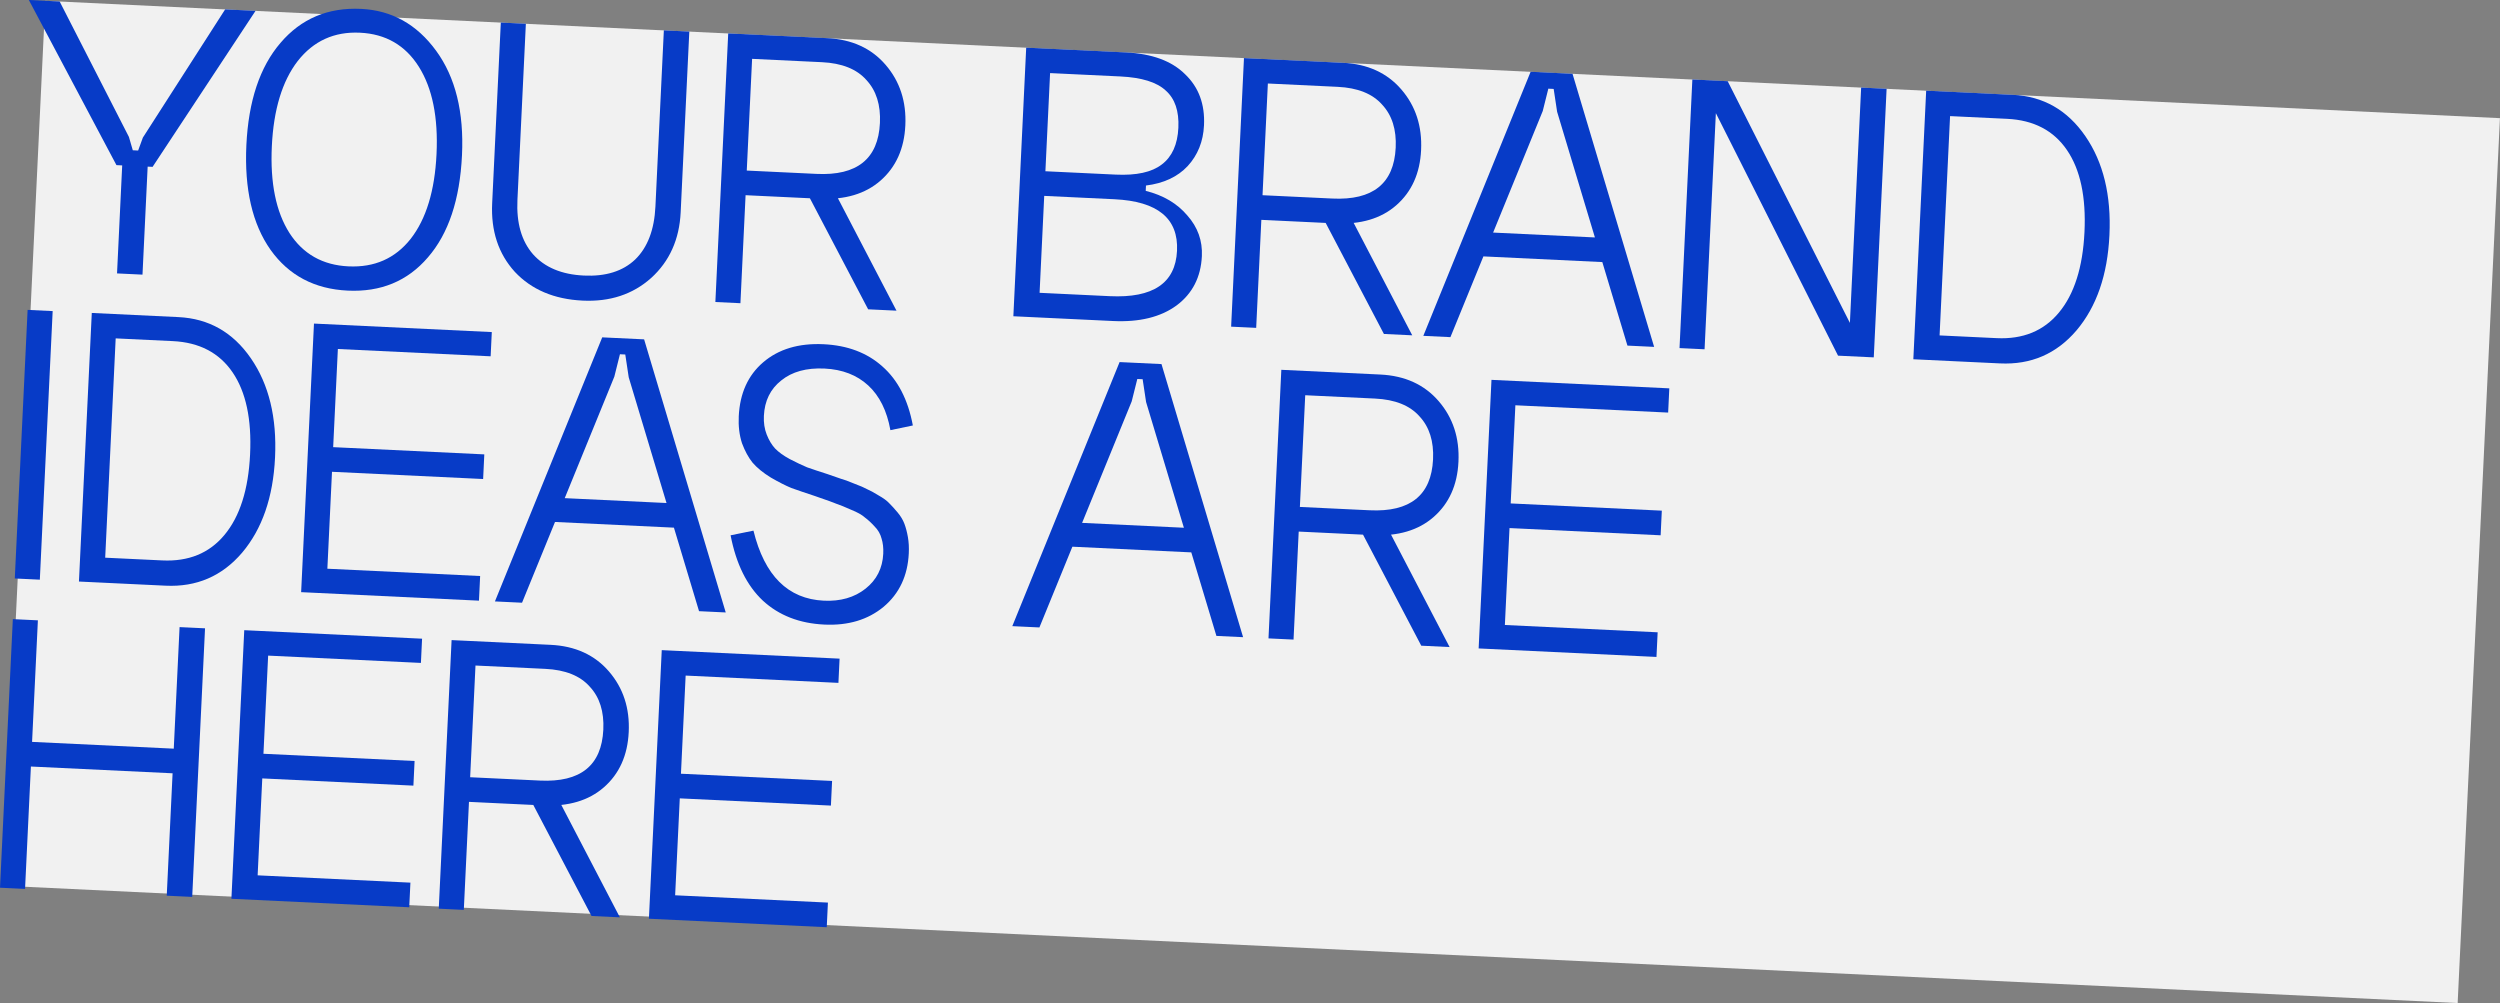
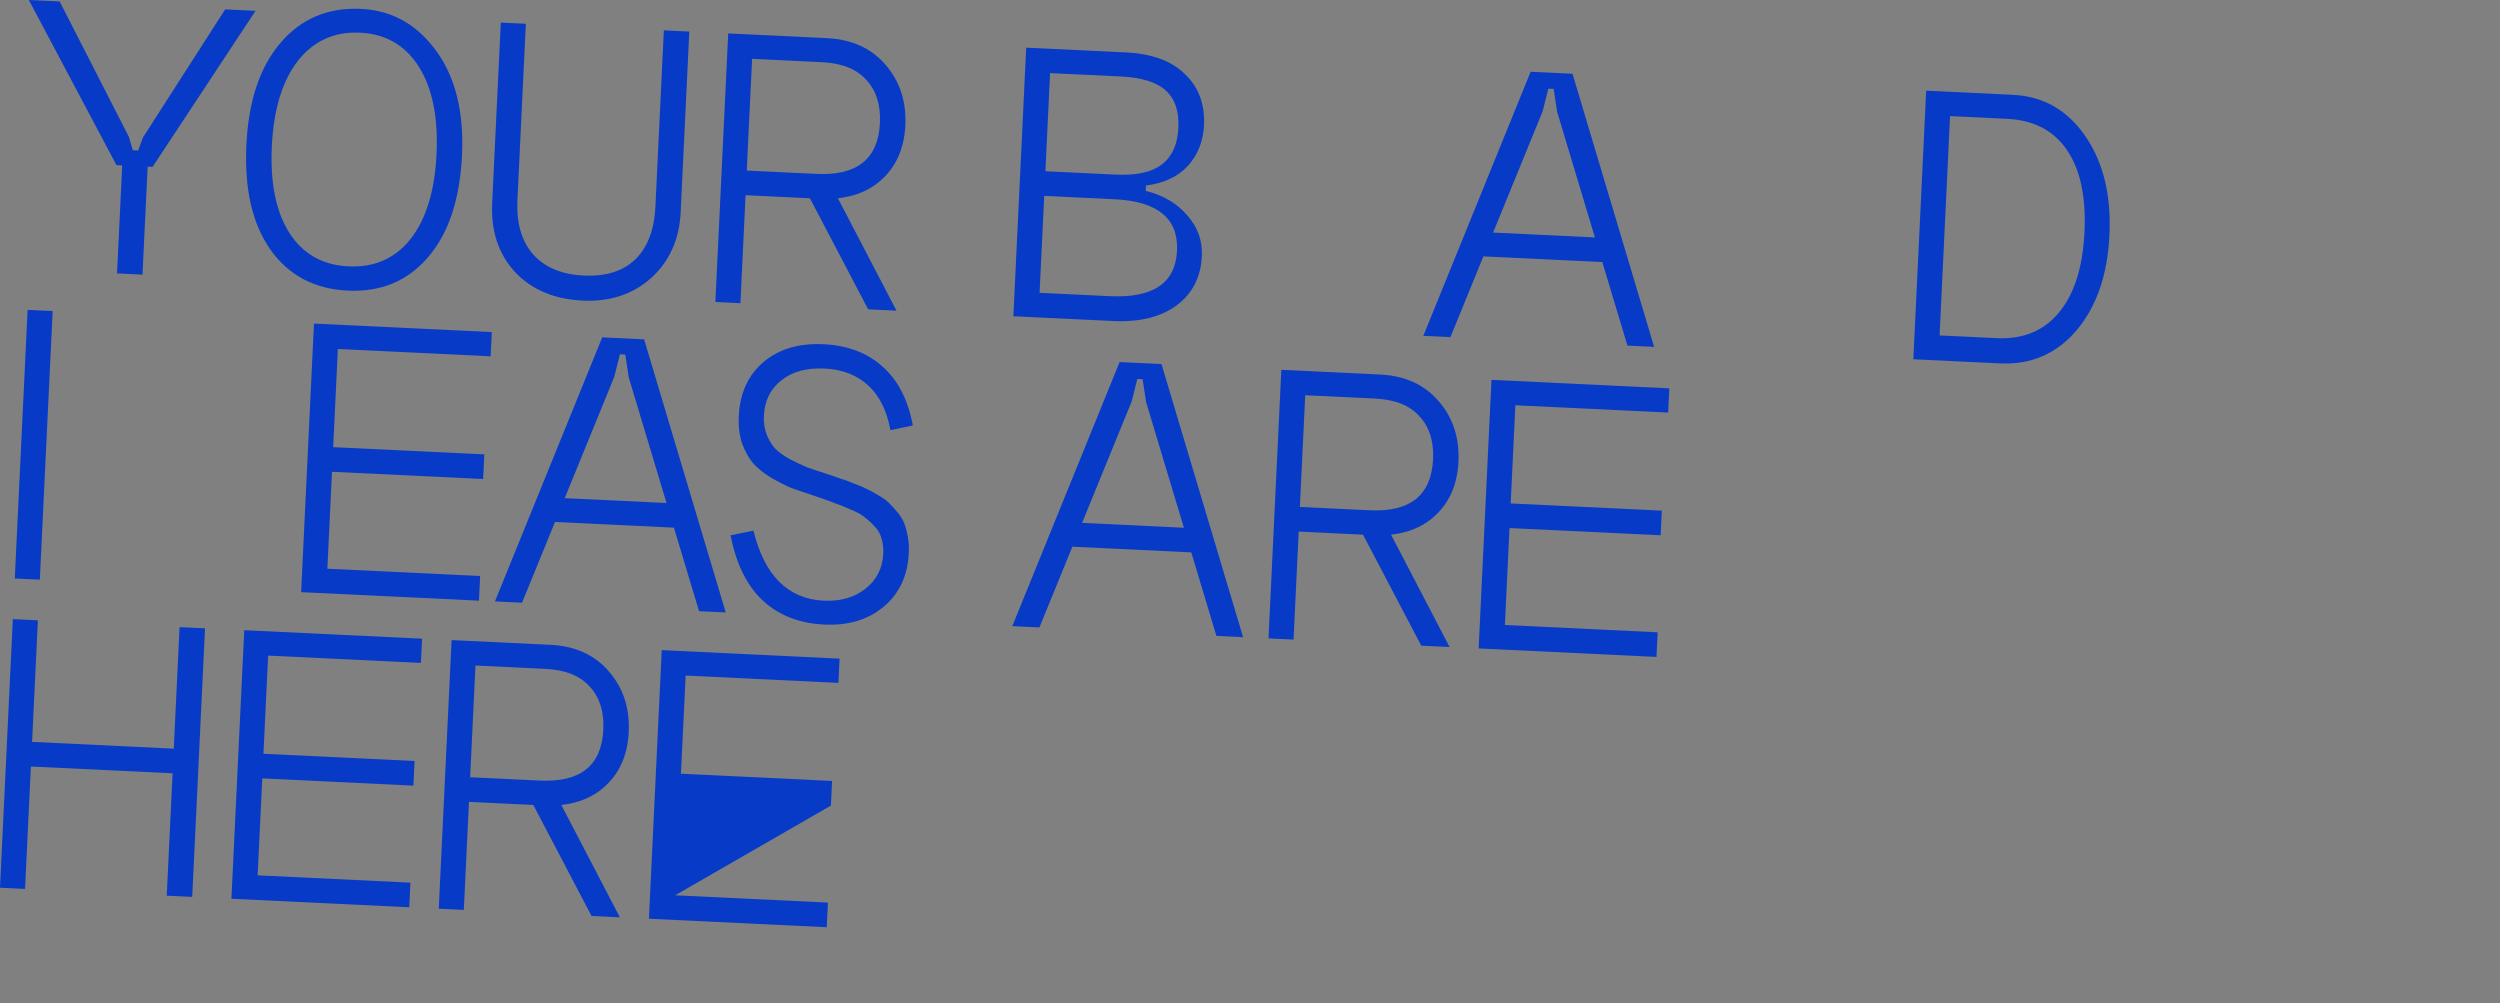
<svg xmlns="http://www.w3.org/2000/svg" viewBox="0 0 864.016 346.664" fill="none">
  <rect x="0" y="0" width="864.016" height="346.664" fill="#808080" stroke="none" />
-   <path d="M15.663 0.296L863.996 40.84L849.38 346.656L1.047 306.112L15.663 0.296Z" fill="#F1F1F1" />
  <path d="M52.735 57.667L51.032 57.586L49.248 94.915L40.448 94.494L42.232 57.165L40.245 57.071L9.968 0L20.613 0.509L44.552 47.318L45.896 51.935L47.742 52.023L49.378 47.549L77.813 3.243L88.317 3.744L52.735 57.667Z" fill="#073BC7" />
  <path d="M102.897 21.086C97.539 28.037 94.556 37.853 93.95 50.533C93.344 63.212 95.379 73.22 100.055 80.557C104.736 87.798 111.523 91.632 120.418 92.057C129.407 92.487 136.576 89.32 141.926 82.558C147.28 75.701 150.26 65.932 150.866 53.253C151.472 40.573 149.44 30.518 144.768 23.087C140.097 15.656 133.314 11.728 124.419 11.303C115.525 10.877 108.351 14.139 102.897 21.086ZM85.15 50.112C85.878 34.878 89.807 23.116 96.937 14.826C104.072 6.442 113.363 2.523 124.813 3.07C135.411 3.577 144.048 8.4 150.724 17.539C157.4 26.678 160.381 38.723 159.666 53.673C158.934 69.002 155.005 80.764 147.88 88.959C140.849 97.159 131.609 100.985 120.159 100.438C108.71 99.891 99.83 95.199 93.518 86.361C87.212 77.429 84.422 65.347 85.15 50.112Z" fill="#073BC7" />
  <path d="M181.74 8.209L178.83 69.1C178.45 77.048 180.238 83.298 184.193 87.85C188.243 92.406 194.101 94.867 201.765 95.233C209.335 95.595 215.256 93.744 219.528 89.681C223.805 85.523 226.136 79.422 226.52 71.379L229.43 10.489L238.23 10.909L235.245 73.361C234.798 82.729 231.401 90.296 225.056 96.062C218.715 101.734 210.814 104.344 201.351 103.892C191.51 103.421 183.702 100.108 177.927 93.952C172.25 87.706 169.64 79.804 170.097 70.247L173.082 7.796L181.74 8.209Z" fill="#073BC7" />
  <path d="M278.914 66.628L288.852 67.103L309.831 107.369L300.036 106.901L278.914 66.628ZM247.237 104.377L251.674 11.552L285.88 13.187C294.395 13.594 301.126 16.666 306.067 22.402C311.008 28.139 313.283 35.124 312.89 43.356C312.505 51.399 309.641 57.759 304.295 62.435C299.049 67.021 292.028 69.104 283.228 68.683L257.678 67.462L255.896 104.791L247.237 104.377ZM258.085 58.946L282.216 60.099C296.22 60.769 303.518 54.905 304.11 42.51C304.407 36.265 302.843 31.306 299.416 27.633C296.085 23.87 290.969 21.823 284.06 21.493L259.932 20.34L258.085 58.946Z" fill="#073BC7" />
  <path d="M359.288 101.197L383.558 102.357C398.509 103.072 406.252 97.846 406.785 86.68C407.32 75.515 400.111 69.575 385.161 68.86L360.89 67.7L359.288 101.197ZM361.297 59.184L385.568 60.344C392.758 60.688 398.077 59.52 401.526 56.839C405.068 54.163 406.977 49.939 407.252 44.167C407.527 38.395 406.072 34.105 402.888 31.298C399.802 28.4 394.568 26.774 387.187 26.422L362.917 25.262L361.297 59.184ZM396.055 64.118L395.968 65.963C402.058 67.487 406.855 70.324 410.356 74.475C413.955 78.535 415.63 83.215 415.375 88.514C415.027 95.8 412.101 101.492 406.592 105.592C401.091 109.597 393.798 111.382 384.713 110.948L350.222 109.3L354.659 16.474L389.149 18.122C398.139 18.552 404.943 21.058 409.561 25.642C414.278 30.135 416.462 36.024 416.112 43.311C415.847 48.893 413.963 53.592 410.461 57.408C406.962 61.13 402.161 63.366 396.055 64.118Z" fill="#073BC7" />
-   <path d="M457.166 75.147L467.101 75.622L488.08 115.888L478.288 115.42L457.166 75.147ZM425.487 112.897L429.923 20.071L464.129 21.706C472.647 22.113 479.375 25.185 484.319 30.922C489.26 36.659 491.534 43.643 491.139 51.875C490.757 59.918 487.89 66.278 482.547 70.954C477.301 75.54 470.277 77.623 461.477 77.202L435.929 75.981L434.145 113.31L425.487 112.897ZM436.337 67.465L460.465 68.618C474.469 69.288 481.769 63.425 482.362 51.029C482.659 44.784 481.094 39.825 477.665 36.152C474.336 32.389 469.218 30.342 462.31 30.012L438.181 28.859L436.337 67.465Z" fill="#073BC7" />
  <path d="M511.694 80.171L555.834 82.281L555.434 90.655L511.291 88.545L511.694 80.171ZM533.18 38.378L501.277 116.519L491.909 116.071L528.992 24.806L543.47 25.498L571.677 119.883L562.452 119.443L538.147 38.616L536.959 30.734L535.115 30.646L533.18 38.378Z" fill="#073BC7" />
-   <path d="M643.223 30.265L652.023 30.686L647.587 123.511L635.24 122.921L593.012 39.104L589.11 120.717L580.453 120.303L584.889 27.477L597.096 28.06L639.337 111.594L643.223 30.265Z" fill="#073BC7" />
  <path d="M661.261 124.165L665.697 31.339L695.646 32.77C706.148 33.272 714.504 38.034 720.712 47.056C726.92 56.078 729.692 67.497 729.032 81.312C728.377 95.032 724.581 105.994 717.645 114.199C710.715 122.308 701.902 126.107 691.21 125.596L661.261 124.165ZM670.333 115.921L690.063 116.864C699.145 117.298 706.303 114.368 711.537 108.074C716.868 101.69 719.825 92.395 720.41 80.188C720.987 68.077 718.972 58.639 714.364 51.874C709.755 45.11 702.862 41.509 693.684 41.07L673.955 40.127L670.333 115.921Z" fill="#073BC7" />
  <path d="M9.544 107.099L18.202 107.513L13.766 200.339L5.108 199.925L9.544 107.099Z" fill="#073BC7" />
-   <path d="M27.285 200.985L31.722 108.159L61.67 109.591C72.173 110.093 80.529 114.855 86.736 123.876C92.944 132.898 95.718 144.317 95.057 158.132C94.402 171.852 90.606 182.815 83.67 191.019C76.738 199.128 67.926 202.927 57.234 202.416L27.285 200.985ZM36.357 192.741L56.086 193.684C65.17 194.118 72.328 191.188 77.561 184.894C82.892 178.51 85.85 169.215 86.433 157.008C87.012 144.897 84.997 135.459 80.389 128.694C75.78 121.93 68.887 118.329 59.709 117.89L39.979 116.947L36.357 192.741Z" fill="#073BC7" />
  <path d="M108.511 111.829L169.969 114.767L169.569 123.141L116.769 120.617L115.148 154.54L167.38 157.036L166.973 165.552L114.74 163.056L113.14 196.553L165.939 199.076L165.533 207.592L104.075 204.655L108.511 111.829Z" fill="#073BC7" />
  <path d="M190.834 171.956L234.976 174.066L234.576 182.44L190.434 180.33L190.834 171.956ZM212.321 130.163L180.419 208.304L171.051 207.856L208.133 116.59L222.61 117.282L250.819 211.668L241.593 211.227L217.289 130.4L216.101 122.52L214.255 122.431L212.321 130.163Z" fill="#073BC7" />
  <path d="M314.085 191.219C313.715 198.978 310.811 205.146 305.377 209.723C299.946 214.206 293.115 216.25 284.883 215.857C276.273 215.446 269.194 212.689 263.653 207.587C258.117 202.391 254.398 194.863 252.499 185.004L260.399 183.39C264.211 198.936 272.311 207.005 284.708 207.598C290.481 207.873 295.287 206.491 299.131 203.45C302.975 200.409 305.017 196.381 305.257 191.366C305.352 189.379 305.152 187.615 304.657 186.074C304.257 184.537 303.468 183.172 302.293 181.978C301.121 180.689 299.986 179.639 298.886 178.827C297.887 177.926 296.317 177.045 294.175 176.184C292.041 175.228 290.319 174.53 289.012 174.088C287.709 173.551 285.752 172.841 283.138 171.958C282.486 171.737 282.018 171.572 281.741 171.464C278.379 170.355 275.625 169.417 273.481 168.651C271.436 167.794 269.075 166.591 266.398 165.04C263.726 163.395 261.627 161.683 260.099 159.903C258.667 158.127 257.448 155.887 256.438 153.184C255.528 150.39 255.156 147.29 255.318 143.883C255.698 135.935 258.507 129.715 263.748 125.224C269.09 120.642 276.065 118.557 284.675 118.968C292.908 119.362 299.661 121.913 304.937 126.623C310.308 131.337 313.825 138.144 315.484 147.043L307.727 148.664C306.527 141.968 303.975 136.82 300.071 133.219C296.165 129.618 291.136 127.67 284.985 127.376C278.739 127.078 273.743 128.451 269.994 131.497C266.248 134.448 264.251 138.525 264.003 143.729C263.891 146.095 264.213 148.244 264.976 150.178C265.735 152.111 266.703 153.722 267.875 155.01C269.139 156.304 270.837 157.523 272.963 158.668C275.183 159.817 277.177 160.766 278.944 161.514C280.809 162.173 283.143 162.948 285.945 163.841C288.184 164.612 289.771 165.162 290.704 165.491C291.641 165.725 293.133 166.271 295.177 167.127C297.227 167.889 298.714 168.529 299.639 169.047C300.661 169.476 302.001 170.204 303.66 171.231C305.322 172.164 306.559 173.077 307.369 173.969C308.184 174.767 309.131 175.808 310.208 177.092C311.286 178.377 312.075 179.695 312.58 181.047C313.085 182.399 313.485 183.935 313.782 185.657C314.08 187.378 314.18 189.232 314.085 191.219Z" fill="#073BC7" />
  <path d="M369.64 180.502L413.78 182.611L413.38 190.986L369.24 188.876L369.64 180.502ZM391.126 138.709L359.225 216.849L349.858 216.402L386.938 125.136L401.416 125.828L429.623 220.214L420.398 219.773L396.095 138.946L394.905 131.065L393.061 130.977L391.126 138.709Z" fill="#073BC7" />
  <path d="M470.077 182.884L480.012 183.359L500.992 223.625L491.199 223.157L470.077 182.884ZM438.399 220.633L442.835 127.808L477.041 129.442C485.558 129.849 492.286 132.921 497.228 138.658C502.171 144.395 504.446 151.38 504.051 159.612C503.668 167.655 500.802 174.015 495.458 178.691C490.212 183.277 483.189 185.36 474.389 184.939L448.841 183.718L447.056 221.047L438.399 220.633ZM449.248 175.202L473.377 176.355C487.38 177.024 494.678 171.161 495.273 158.766C495.571 152.52 494.006 147.561 490.577 143.888C487.248 140.125 482.129 138.079 475.221 137.749L451.093 136.595L449.248 175.202Z" fill="#073BC7" />
  <path d="M515.465 131.279L576.924 134.216L576.524 142.59L523.723 140.067L522.103 173.989L574.334 176.486L573.927 185.002L521.696 182.505L520.094 216.002L572.895 218.526L572.487 227.042L511.029 224.104L515.465 131.279Z" fill="#073BC7" />
  <path d="M6.828 256.198L62.893 258.877L62.486 267.392L6.421 264.713L6.828 256.198ZM62.062 216.729L70.862 217.15L66.426 309.976L57.626 309.554L62.062 216.729ZM4.436 213.975L13.094 214.389L8.658 307.214L0 306.802L4.436 213.975Z" fill="#073BC7" />
  <path d="M84.414 217.797L145.872 220.734L145.472 229.109L92.671 226.585L91.05 260.507L143.282 263.004L142.875 271.521L90.643 269.025L89.042 302.52L141.842 305.045L141.435 313.56L79.977 310.623L84.414 217.797Z" fill="#073BC7" />
  <path d="M183.317 276.298L193.252 276.772L214.231 317.039L204.438 316.572L183.317 276.298ZM151.638 314.047L156.074 221.222L190.281 222.857C198.797 223.264 205.526 226.336 210.468 232.073C215.41 237.81 217.684 244.794 217.291 253.026C216.906 261.069 214.042 267.43 208.697 272.106C203.451 276.692 196.428 278.774 187.628 278.354L162.08 277.132L160.296 314.462L151.638 314.047ZM162.487 268.617L186.616 269.769C200.62 270.439 207.919 264.576 208.511 252.179C208.81 245.935 207.245 240.976 203.816 237.303C200.487 233.54 195.369 231.493 188.461 231.163L164.332 230.01L162.487 268.617Z" fill="#073BC7" />
-   <path d="M228.705 224.693L290.164 227.631L289.764 236.005L236.963 233.481L235.342 267.405L287.574 269.899L287.167 278.417L234.935 275.92L233.334 309.416L286.135 311.94L285.727 320.456L224.269 317.519L228.705 224.693Z" fill="#073BC7" />
+   <path d="M228.705 224.693L290.164 227.631L289.764 236.005L236.963 233.481L235.342 267.405L287.574 269.899L287.167 278.417L233.334 309.416L286.135 311.94L285.727 320.456L224.269 317.519L228.705 224.693Z" fill="#073BC7" />
</svg>